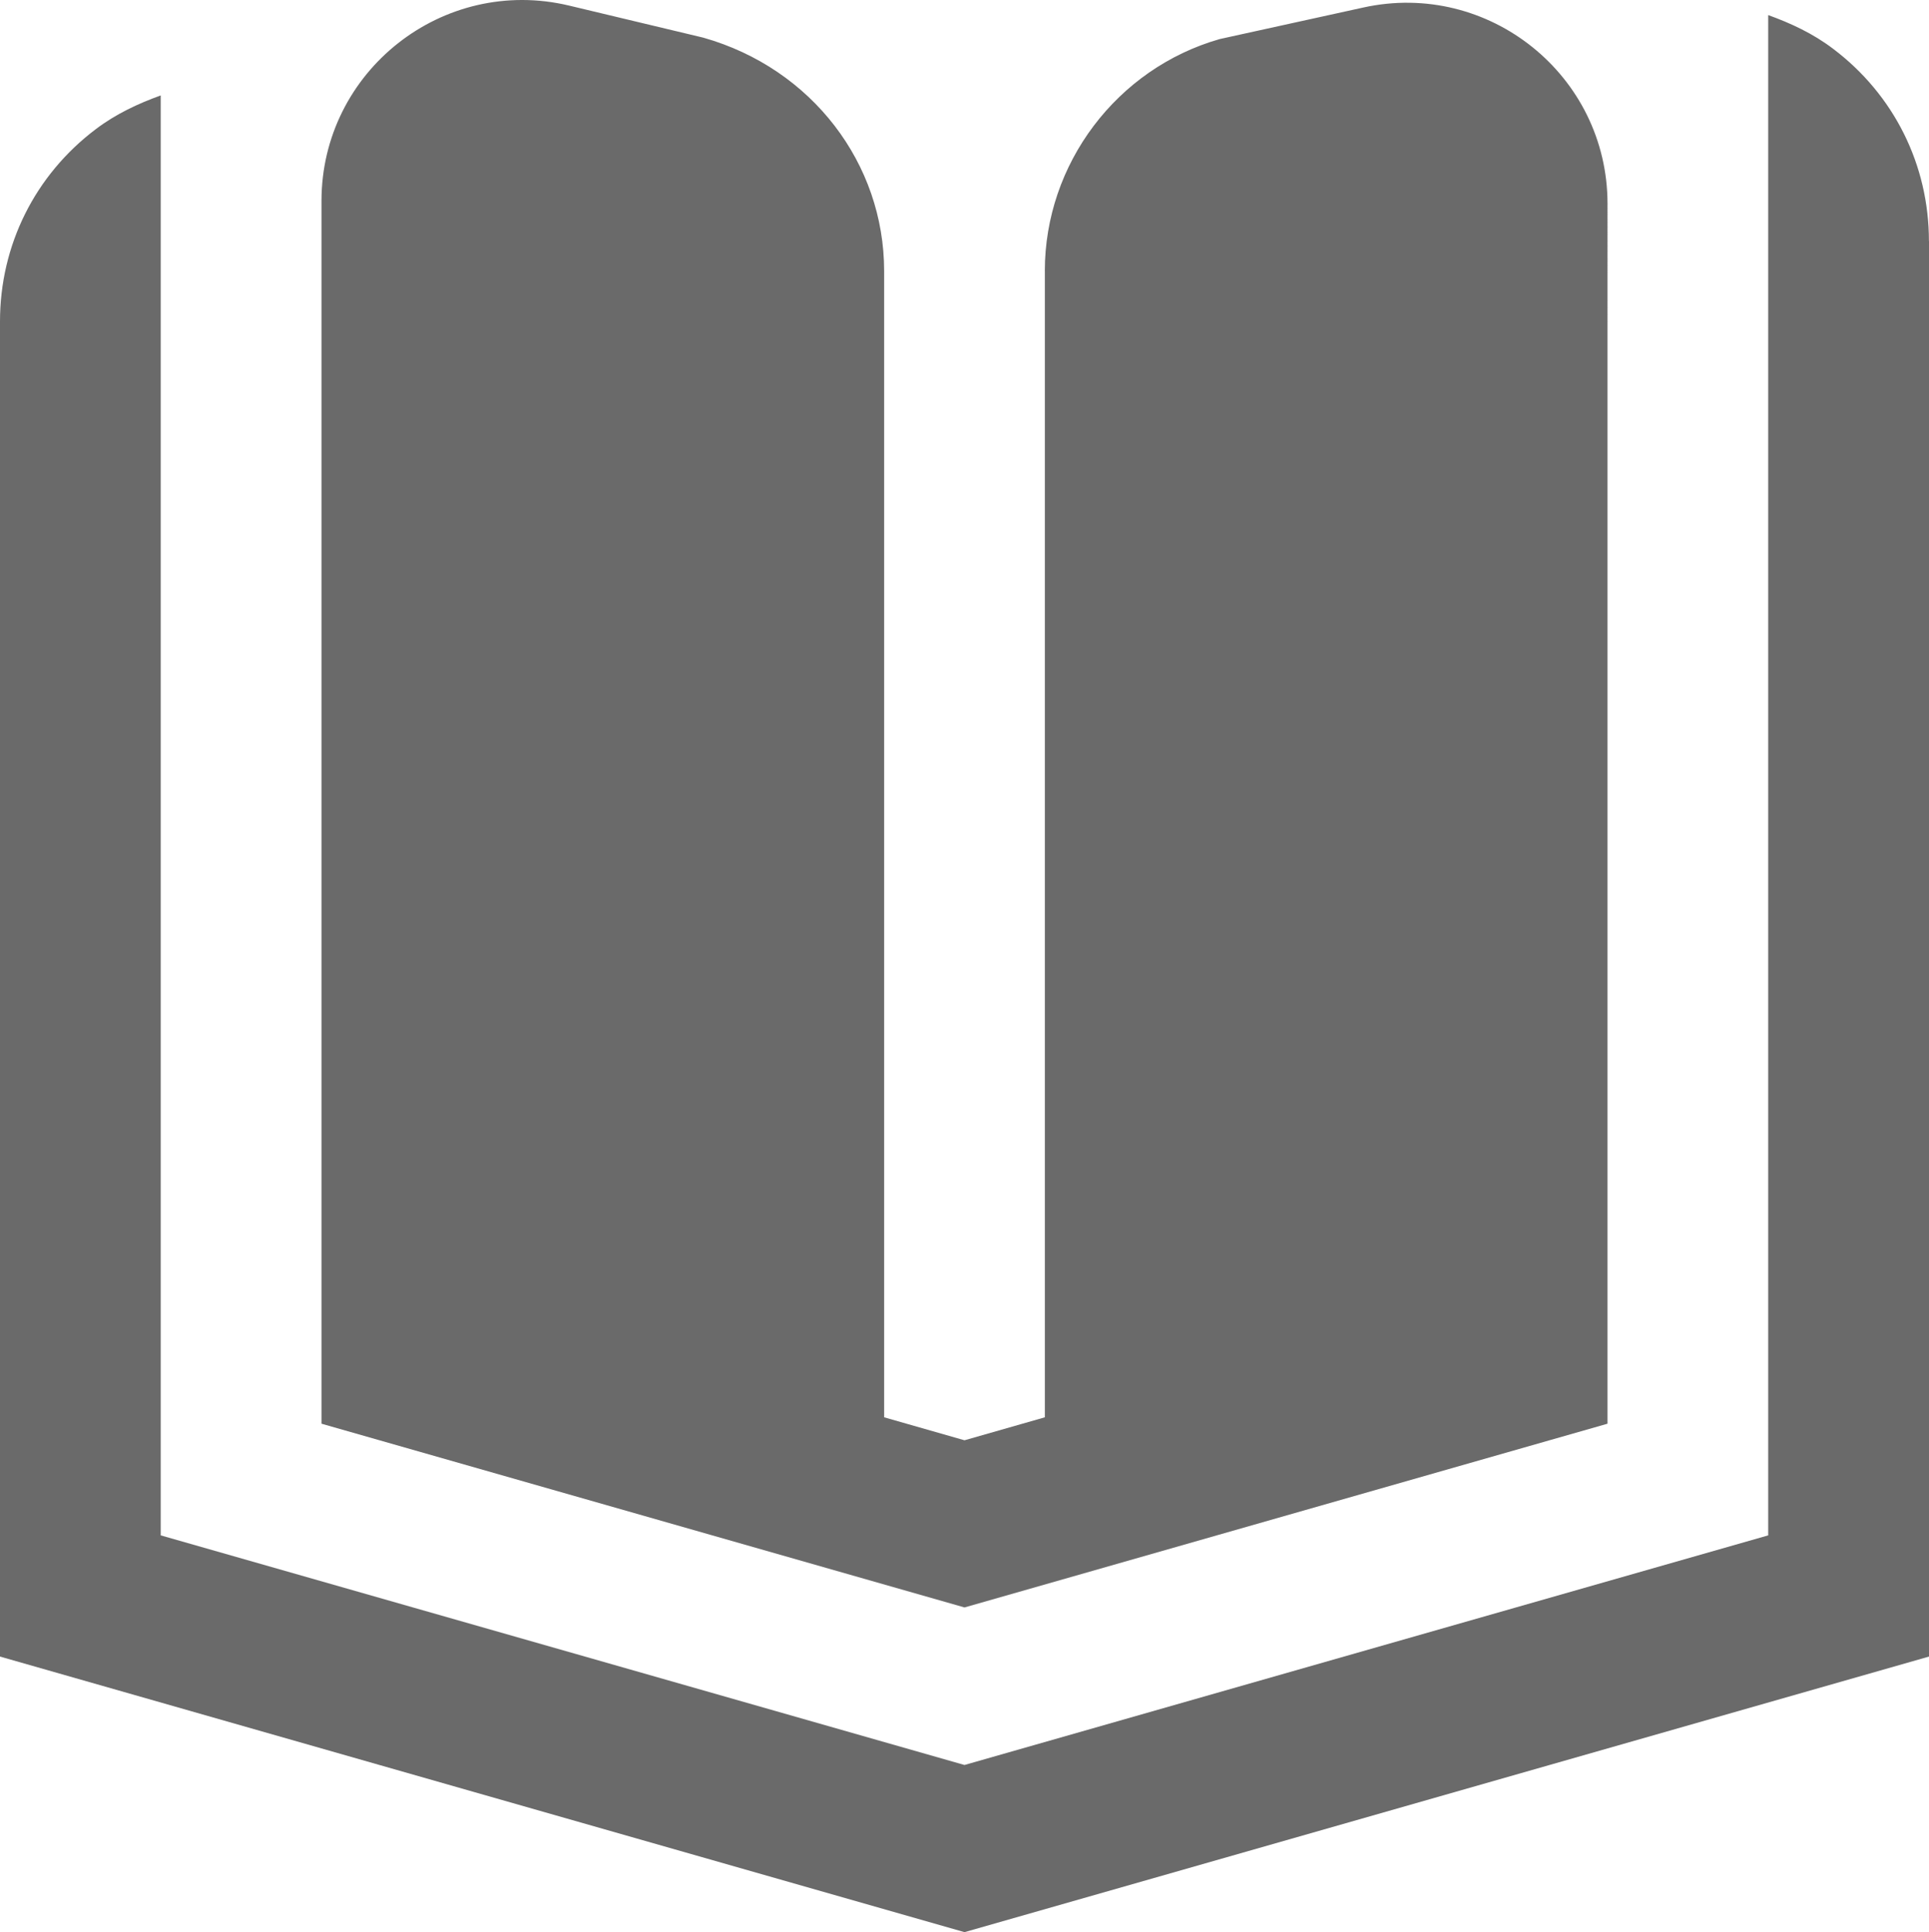
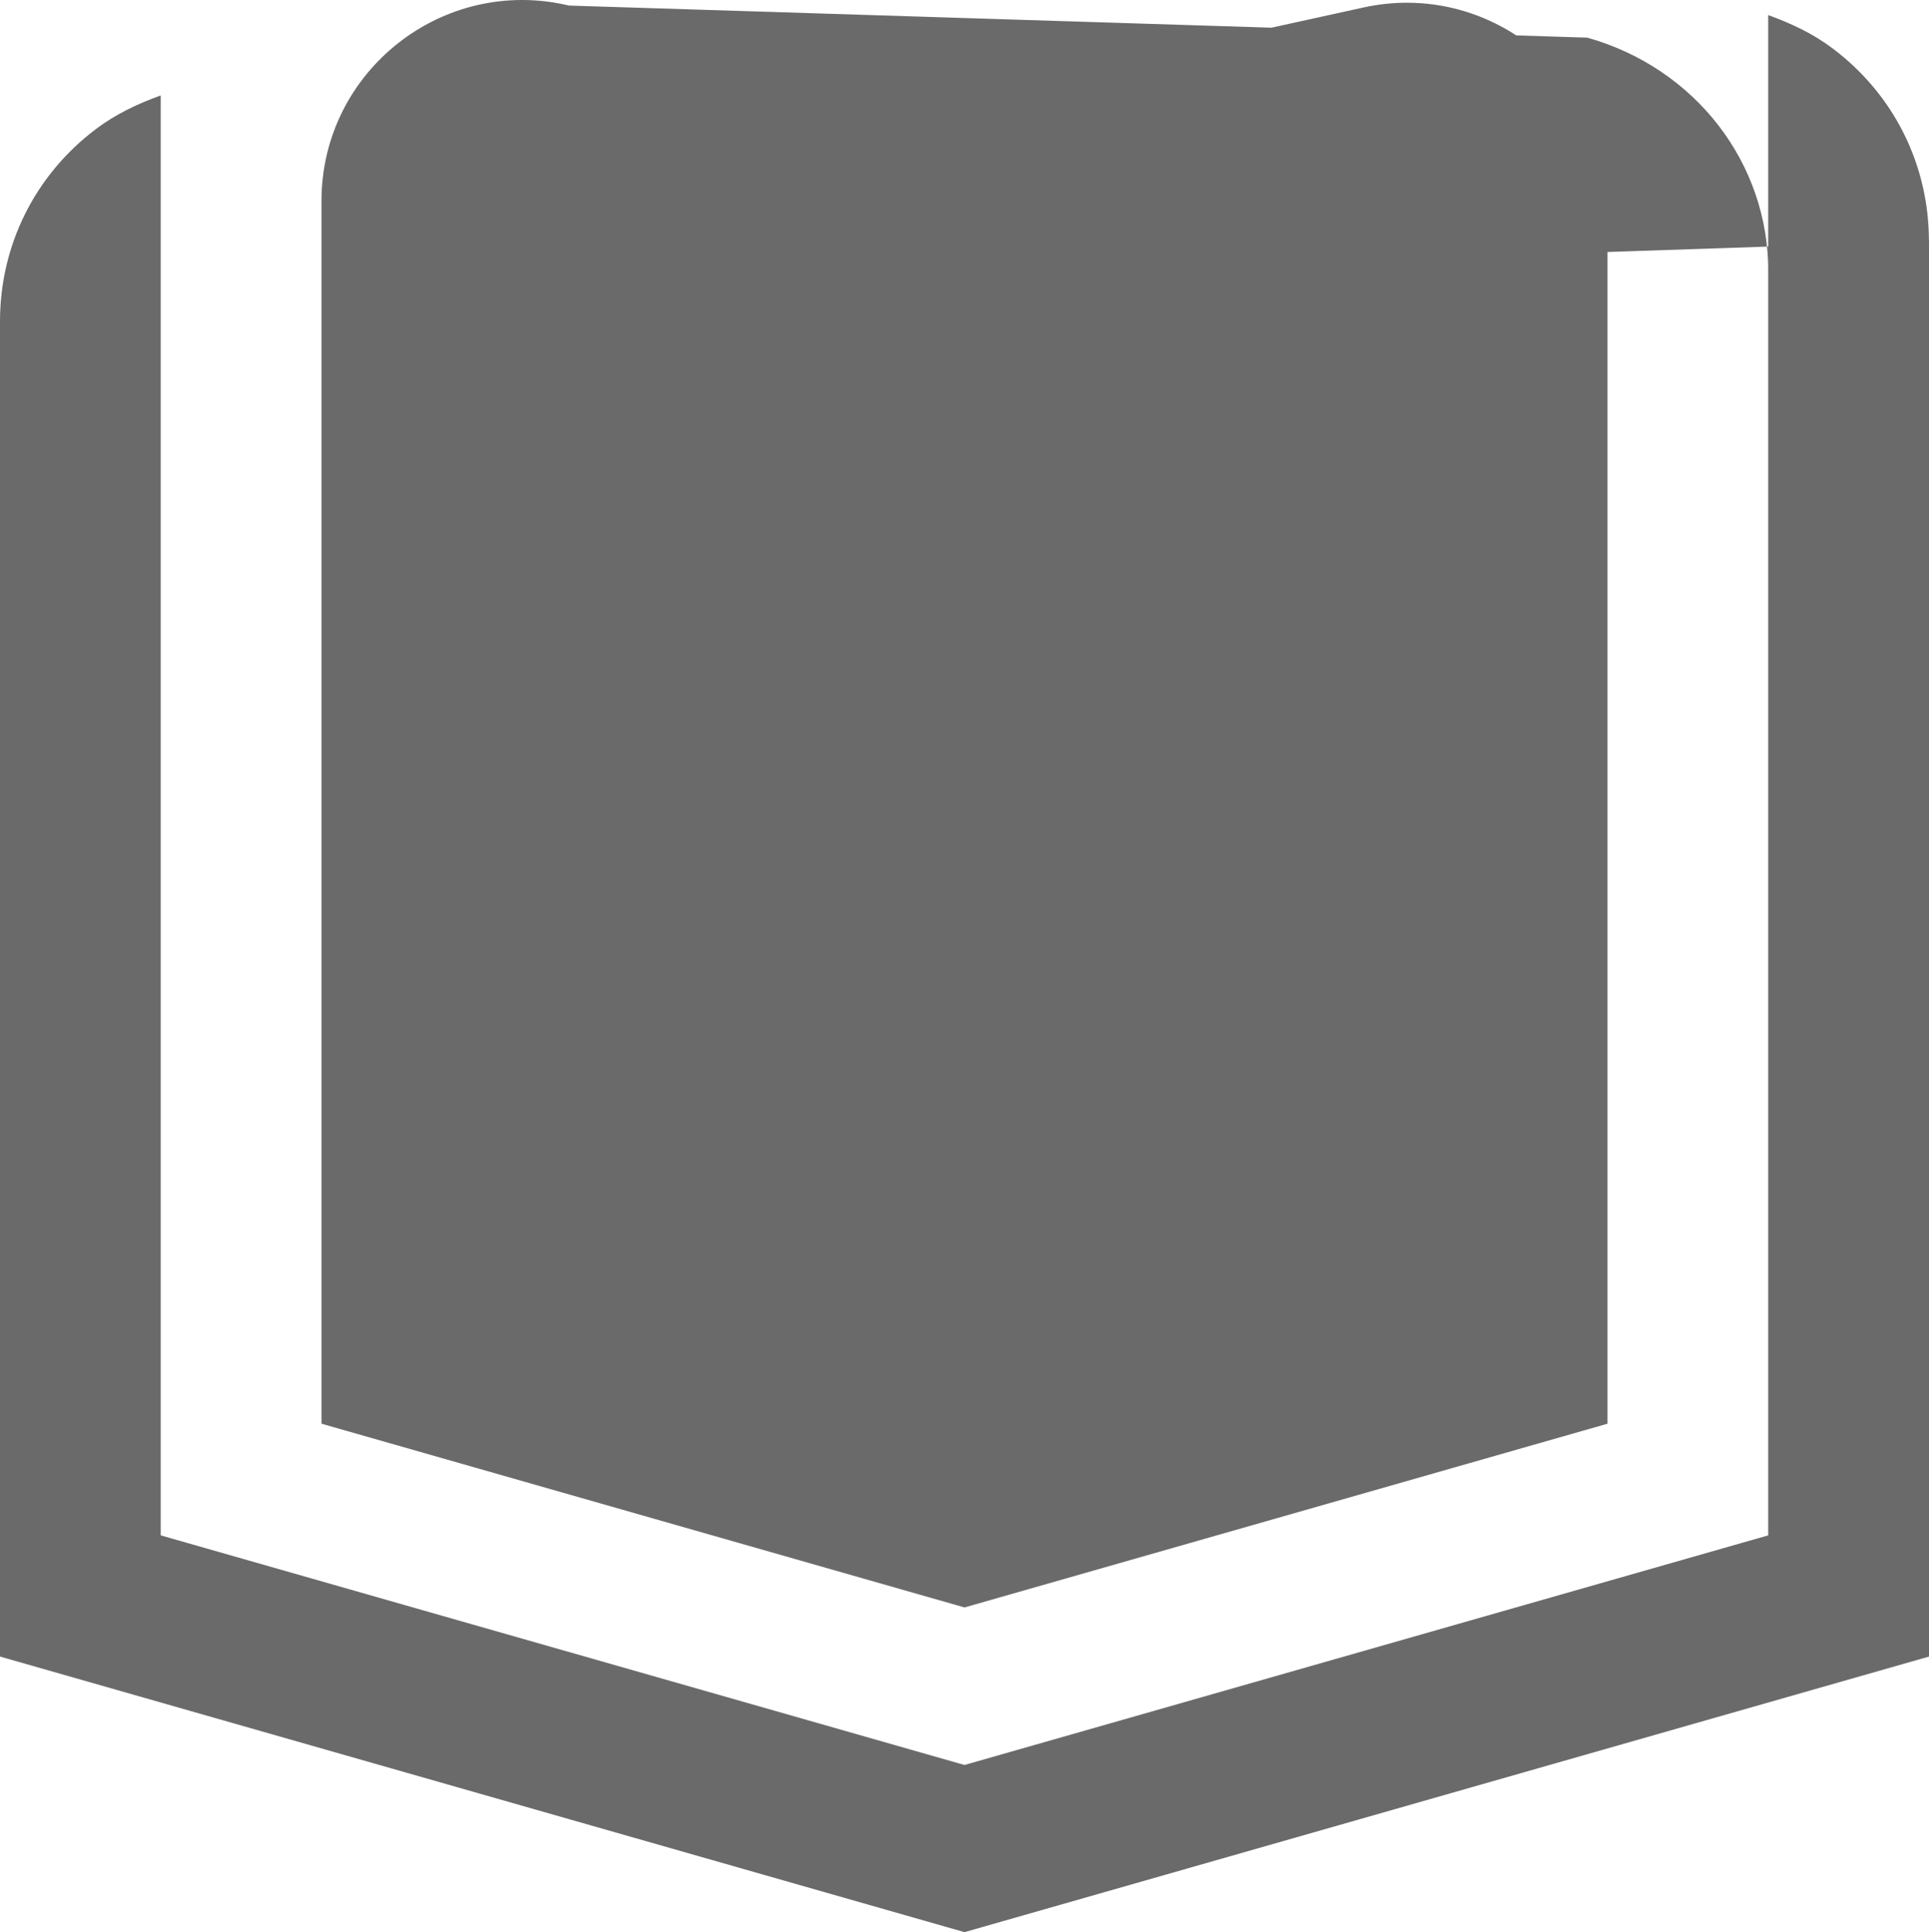
<svg xmlns="http://www.w3.org/2000/svg" id="Layer_1" data-name="Layer 1" viewBox="0 0 512 512.86">
  <defs>
    <style>
      .cls-1 {
        fill: #6a6a6a;
      }
    </style>
  </defs>
-   <path class="cls-1" d="M512,64.01v375.7l-256,73.15L0,439.71V85.34c0-20.27,9.28-38.89,25.47-51.09,5.31-4.01,11.16-6.74,17.19-8.92v382.21l213.33,60.95,213.33-60.95V4c6.04,2.18,11.9,4.91,17.19,8.92,16.19,12.2,25.47,30.83,25.47,51.09ZM277.33,71.92v304.28l-21.33,6.1-21.33-6.1V71.92c0-28.42-19.09-53.74-48.02-61.93L151.04,1.48c-33.51-8-65.71,17.43-65.71,51.88v324.54l170.67,48.77,170.67-48.77V54.09c0-34.07-31.51-59.41-64.79-52.1l-38.14,8.38c-27.33,7.81-46.42,33.13-46.42,61.55h.02Z" />
+   <path class="cls-1" d="M512,64.01v375.7l-256,73.15L0,439.71V85.34c0-20.27,9.28-38.89,25.47-51.09,5.31-4.01,11.16-6.74,17.19-8.92v382.21l213.33,60.95,213.33-60.95V4c6.04,2.18,11.9,4.91,17.19,8.92,16.19,12.2,25.47,30.83,25.47,51.09Zv304.28l-21.33,6.1-21.33-6.1V71.92c0-28.42-19.09-53.74-48.02-61.93L151.04,1.48c-33.51-8-65.71,17.43-65.71,51.88v324.54l170.67,48.77,170.67-48.77V54.09c0-34.07-31.51-59.41-64.79-52.1l-38.14,8.38c-27.33,7.81-46.42,33.13-46.42,61.55h.02Z" />
</svg>